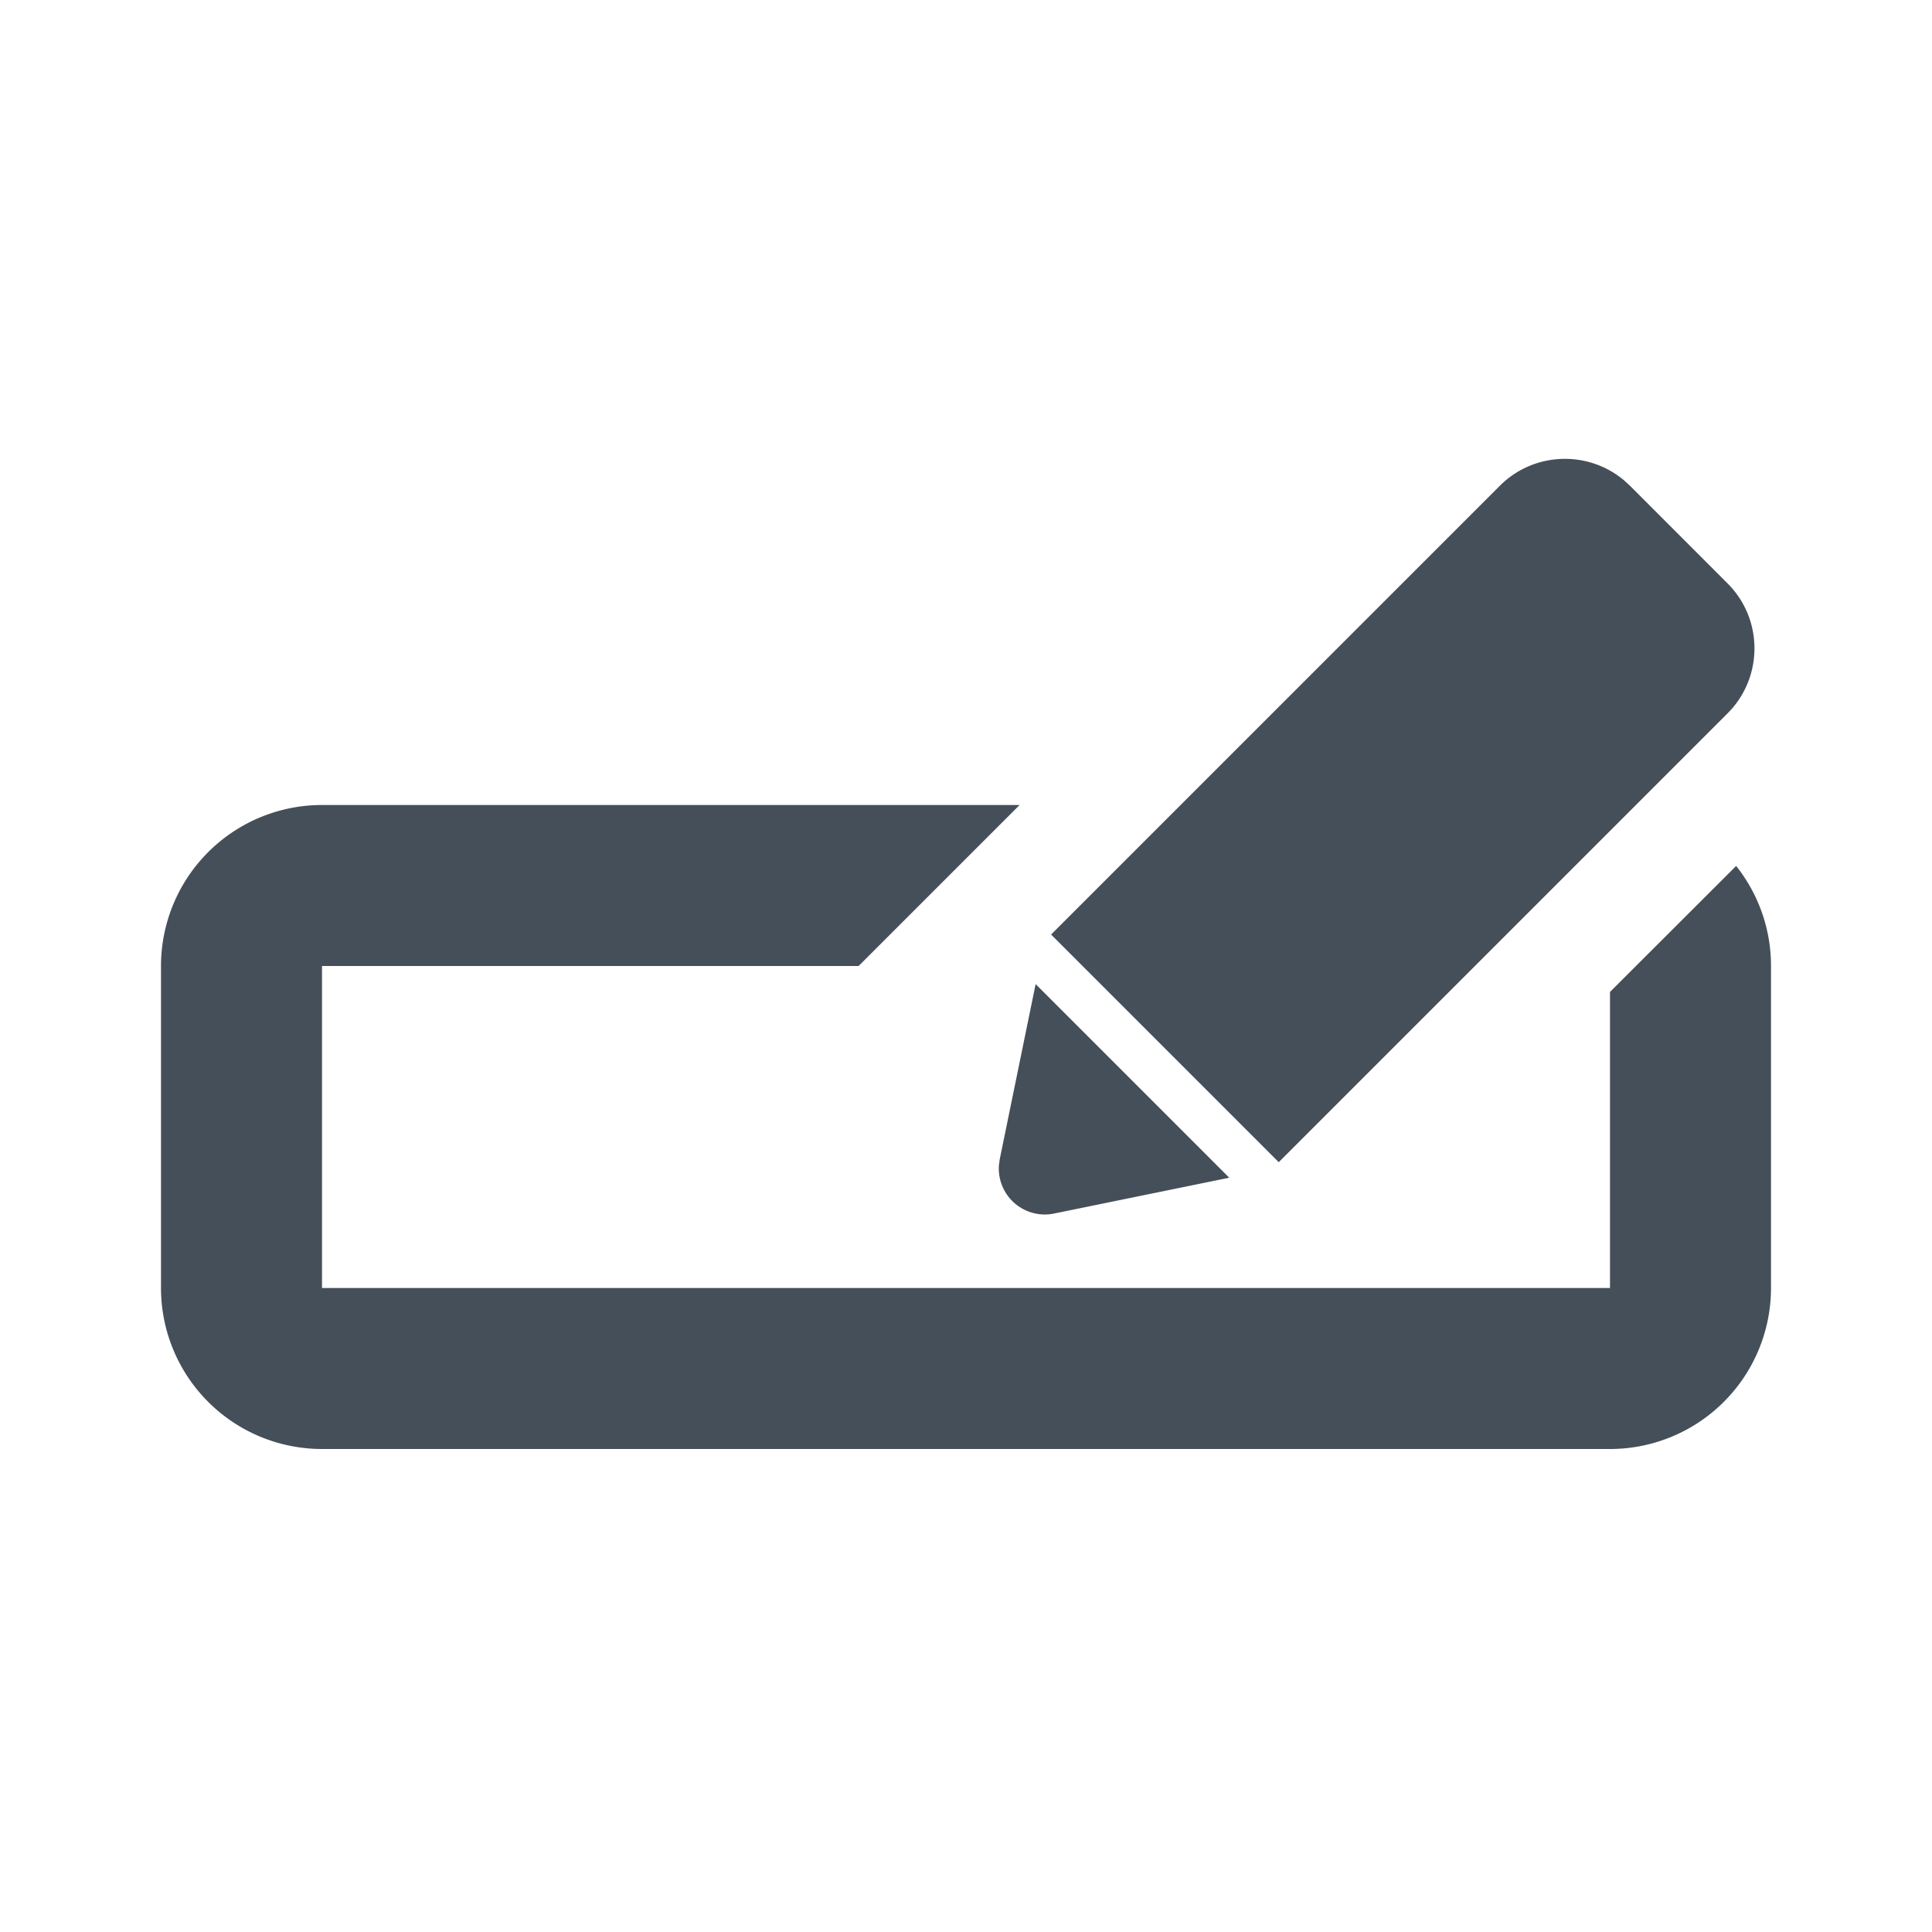
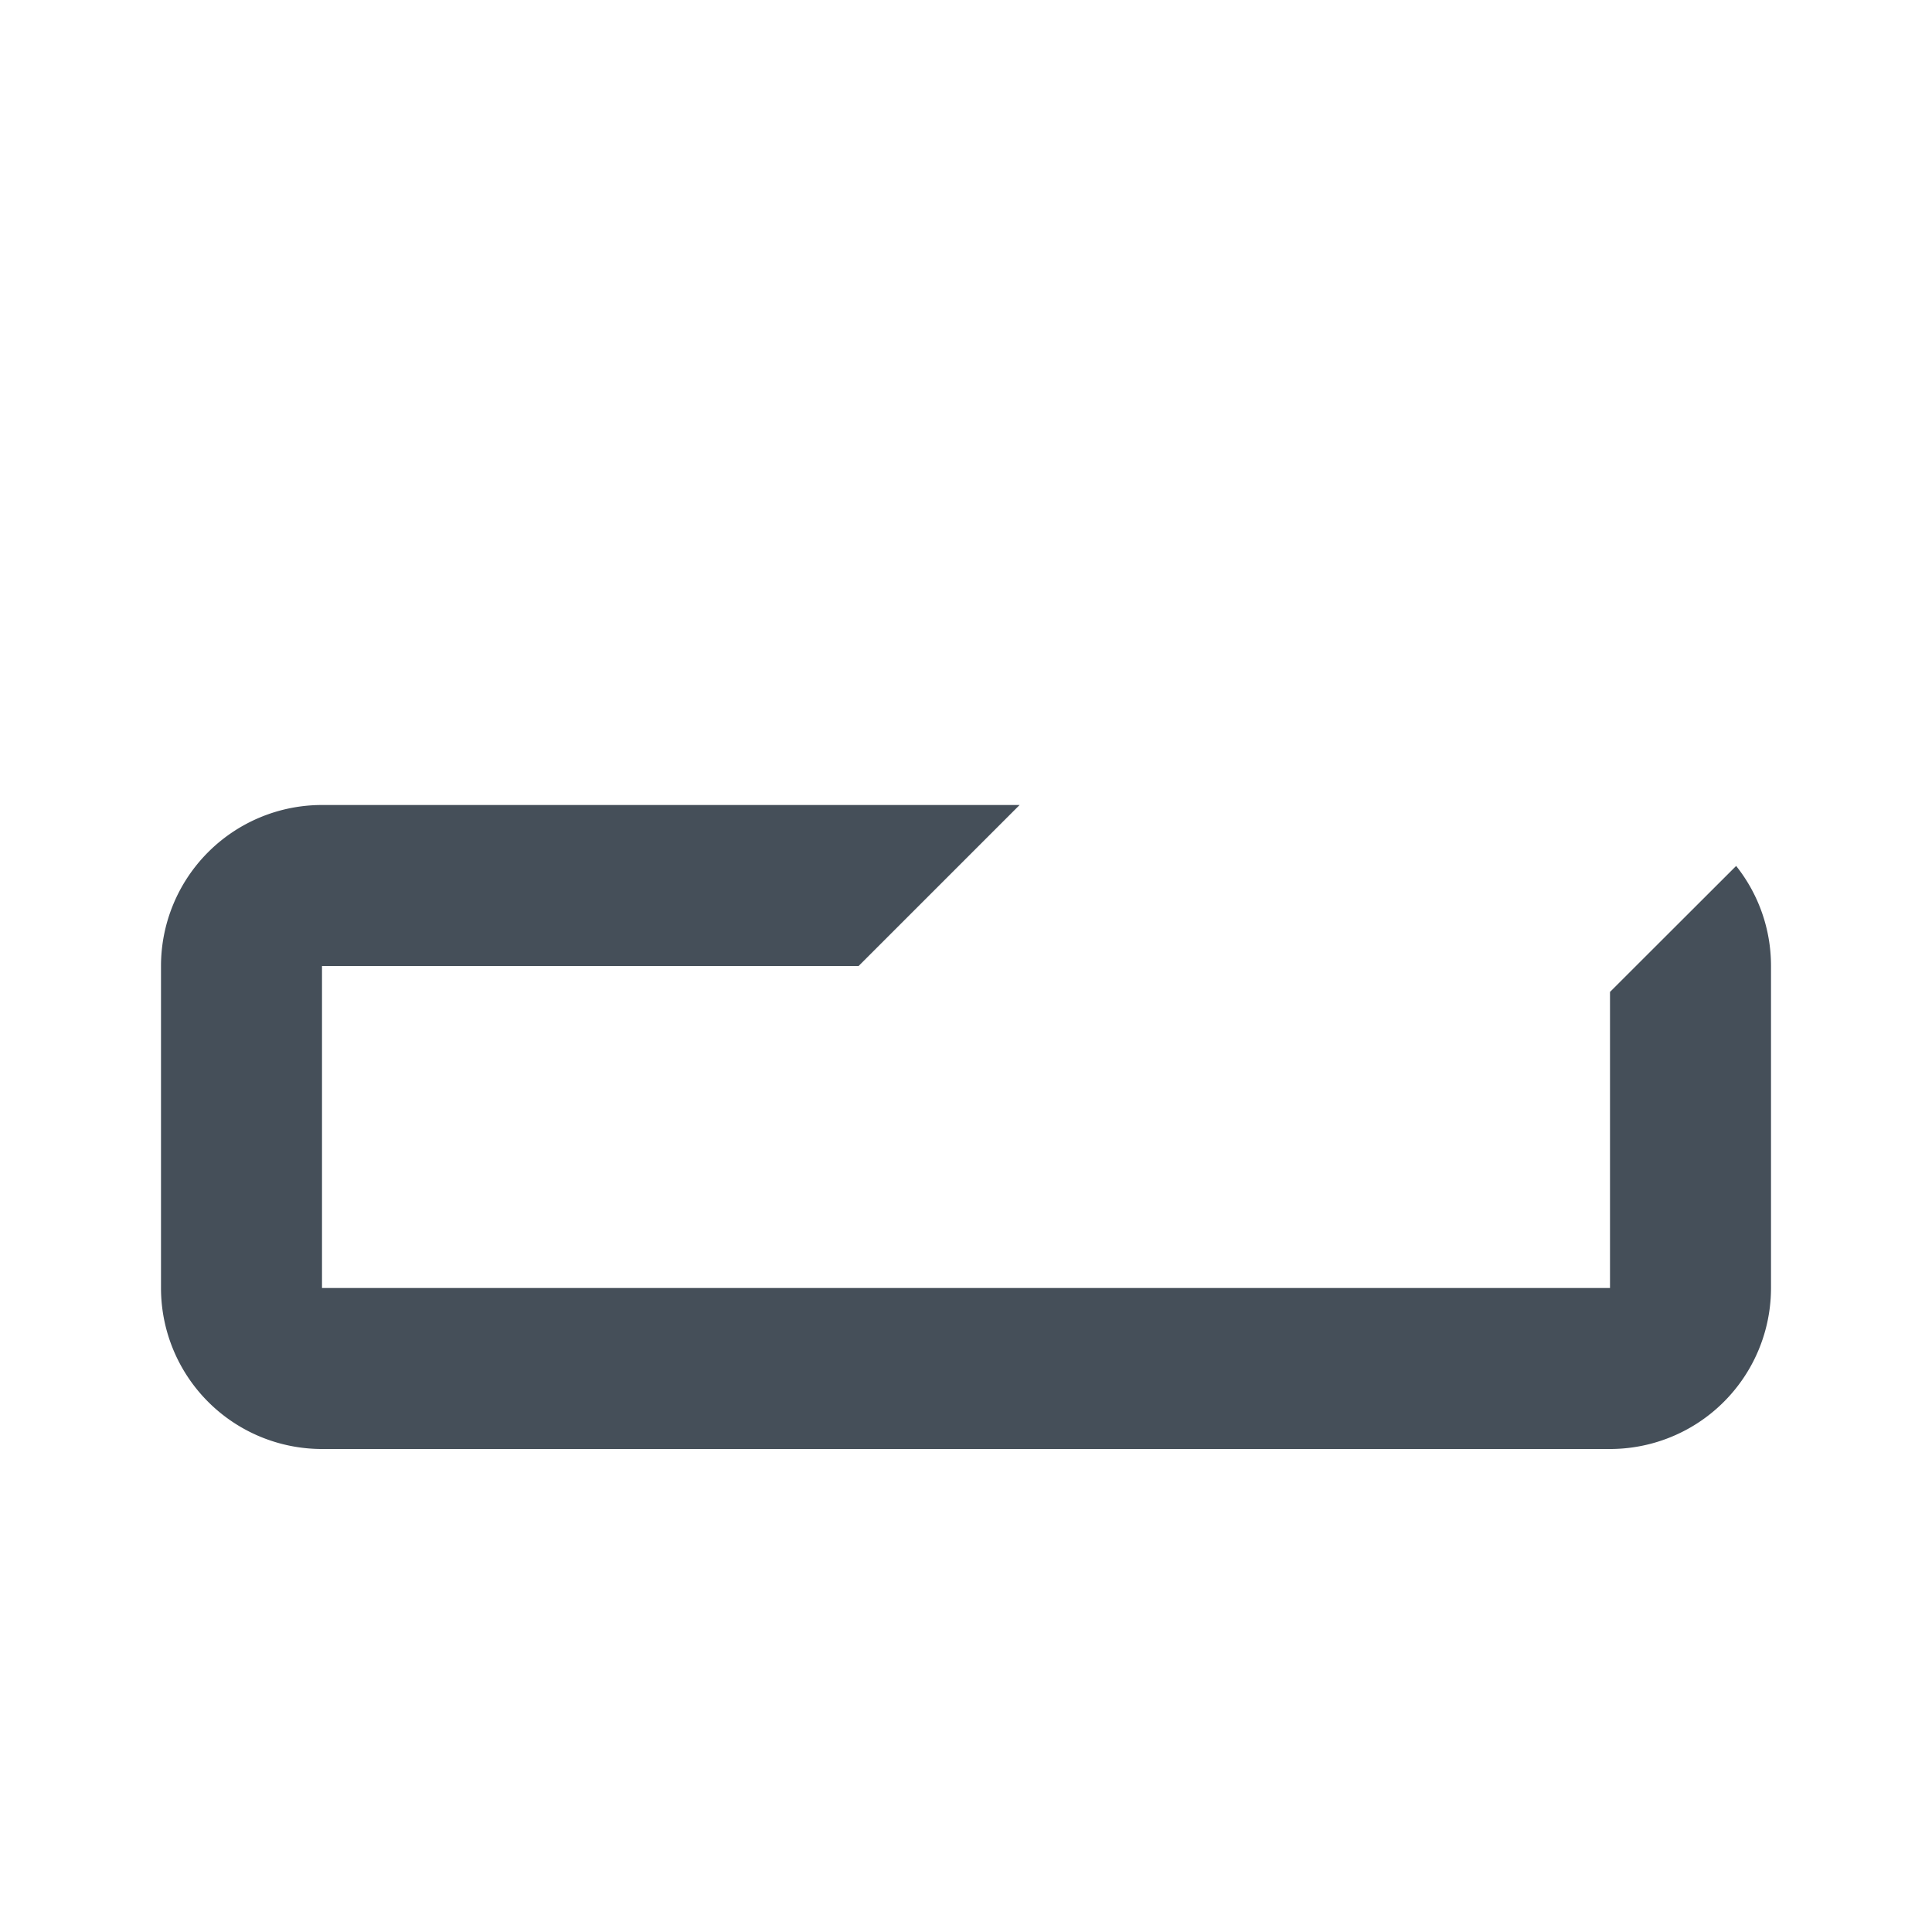
<svg xmlns="http://www.w3.org/2000/svg" width="24" height="24" viewBox="0 0 24 24" focusable="false" role="presentation">
  <g fill="#454F59">
    <path d="m12.666 10-2 2H4v4h16v-3.678l1.567-1.565c.271.341.433.773.433 1.243v4a2 2 0 0 1-2 2H4a2 2 0 0 1-2-2v-4a2 2 0 0 1 2-2h8.666Z" />
-     <path d="m12.865 12.225 2.405 2.405-2.176.445a.571.571 0 0 1-.685-.6l.01-.074.446-2.176ZM19.44 5.7c.26 0 .52.088.731.264l.077.07 1.212 1.213c.426.425.445 1.104.058 1.553l-.058.062-5.575 5.575-2.828-2.828 5.575-5.575c.223-.223.516-.334.808-.334Z" />
  </g>
</svg>